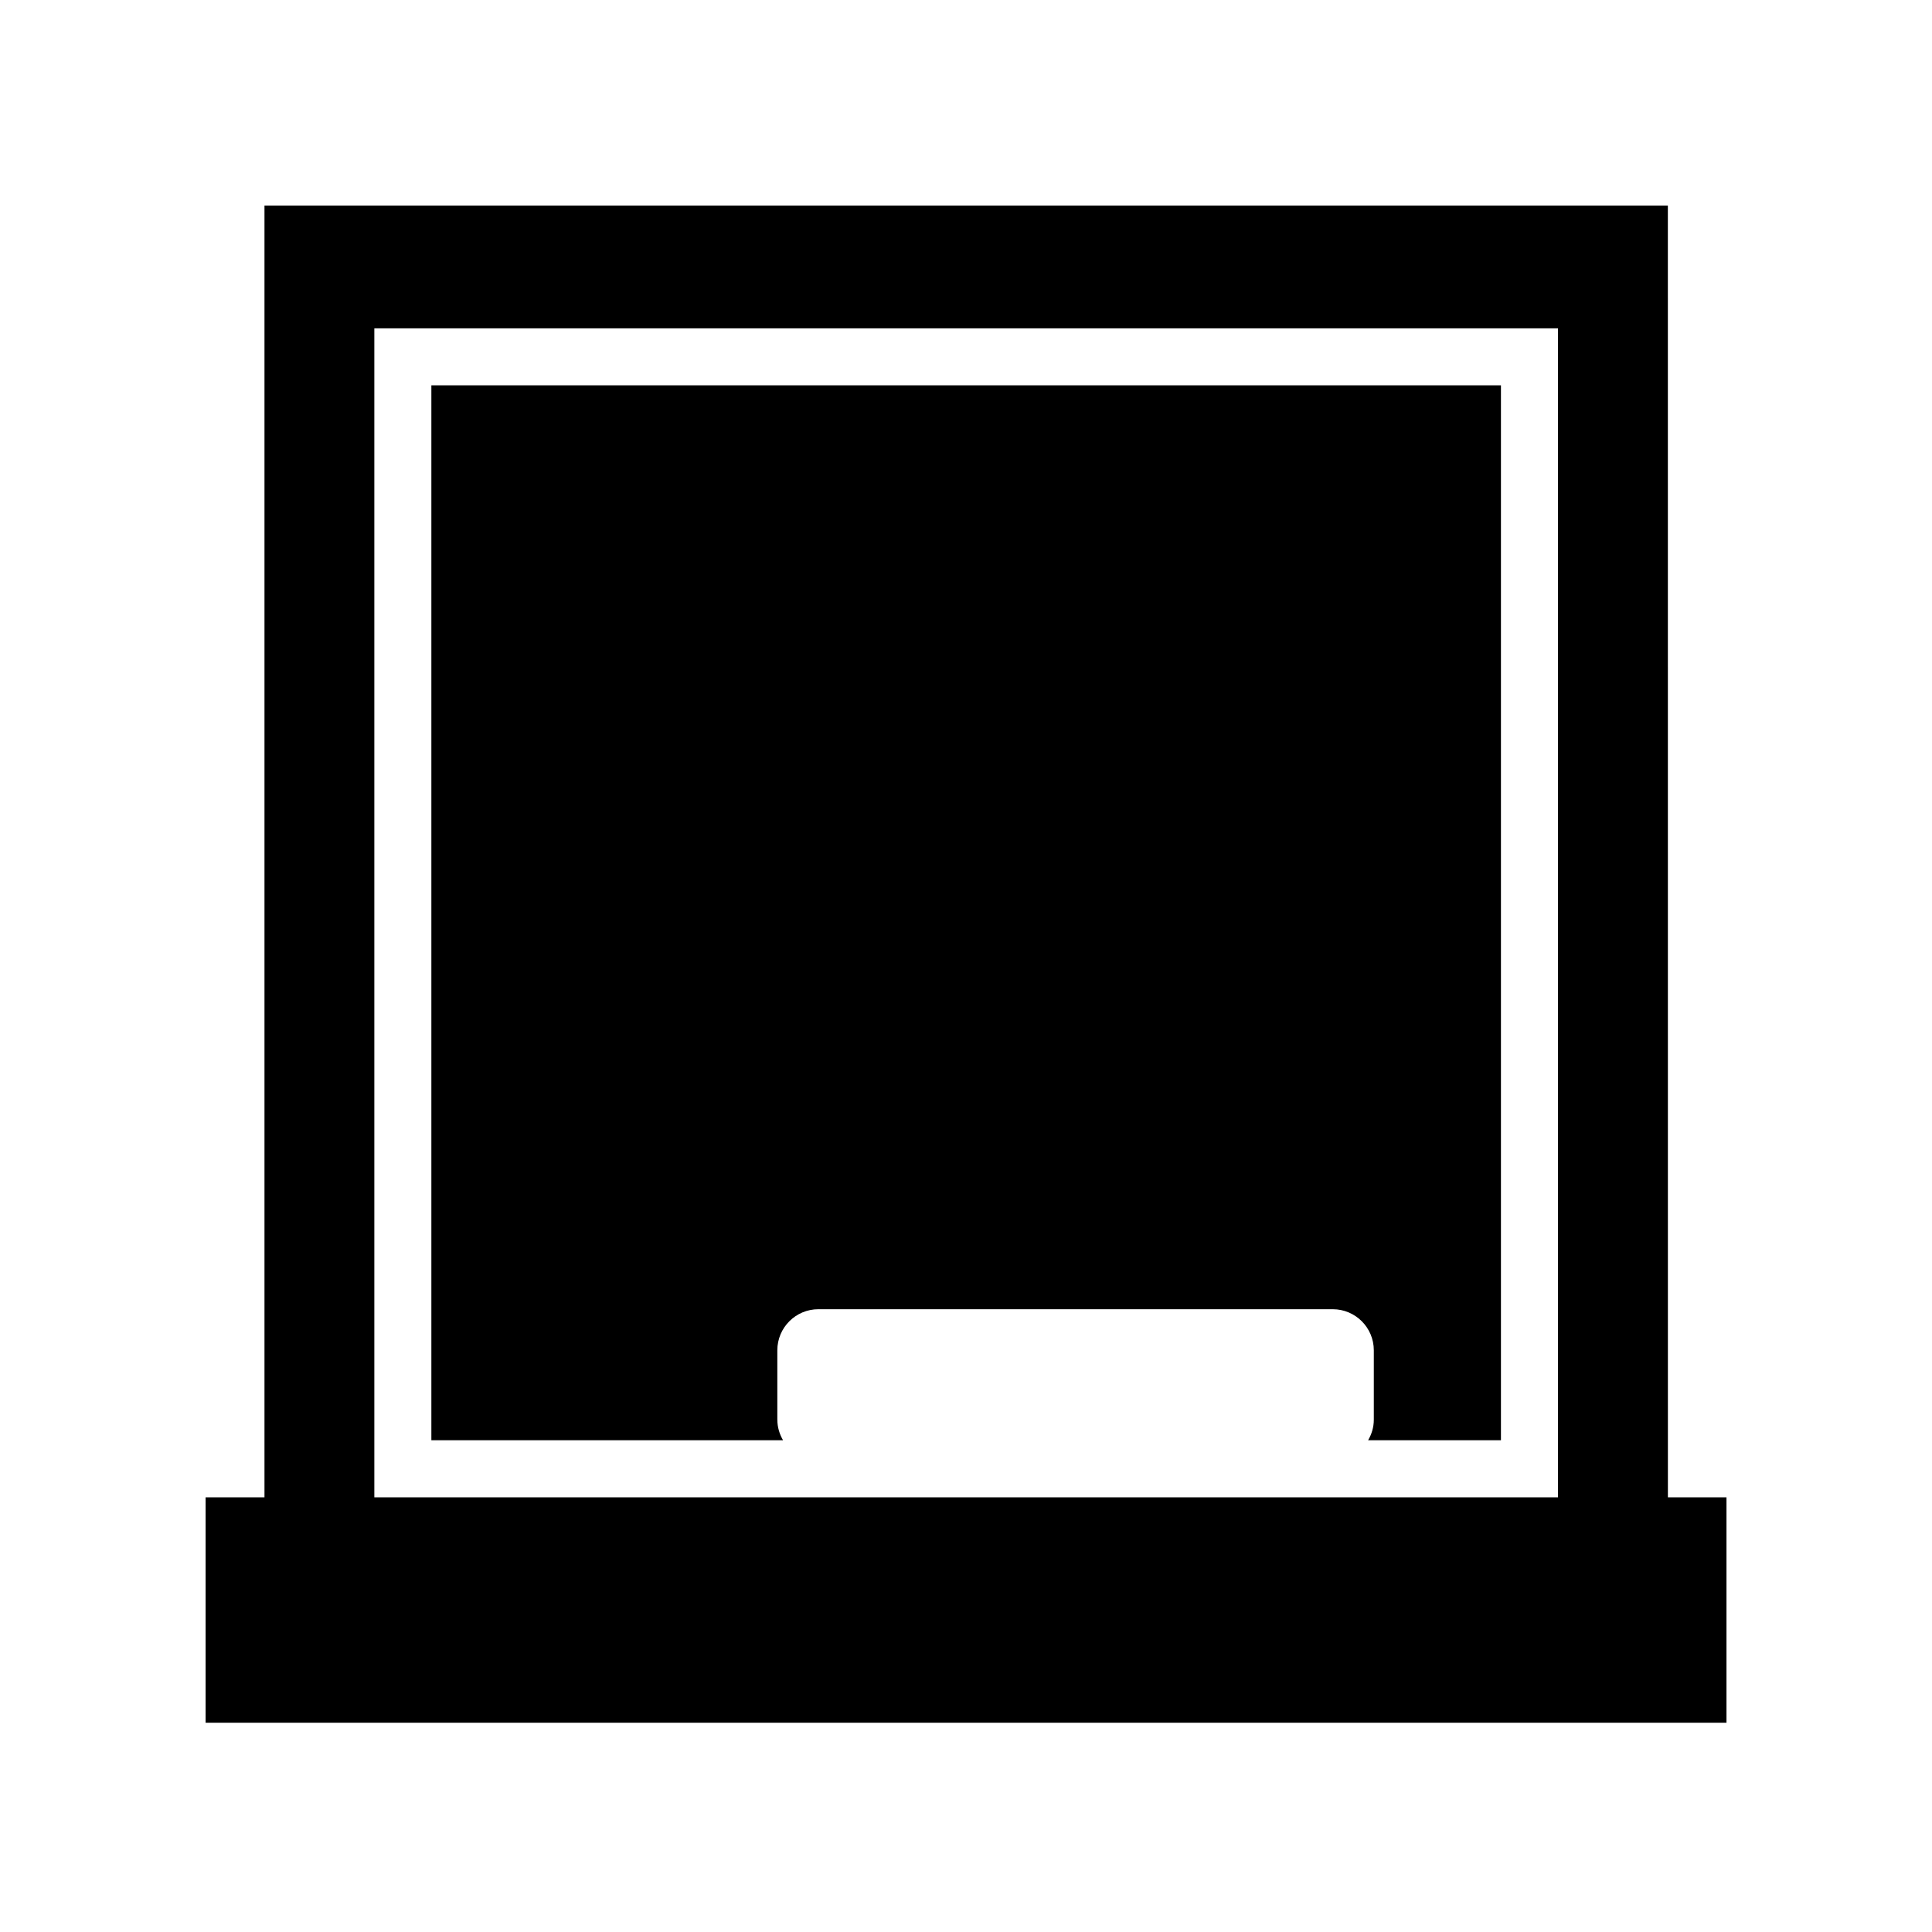
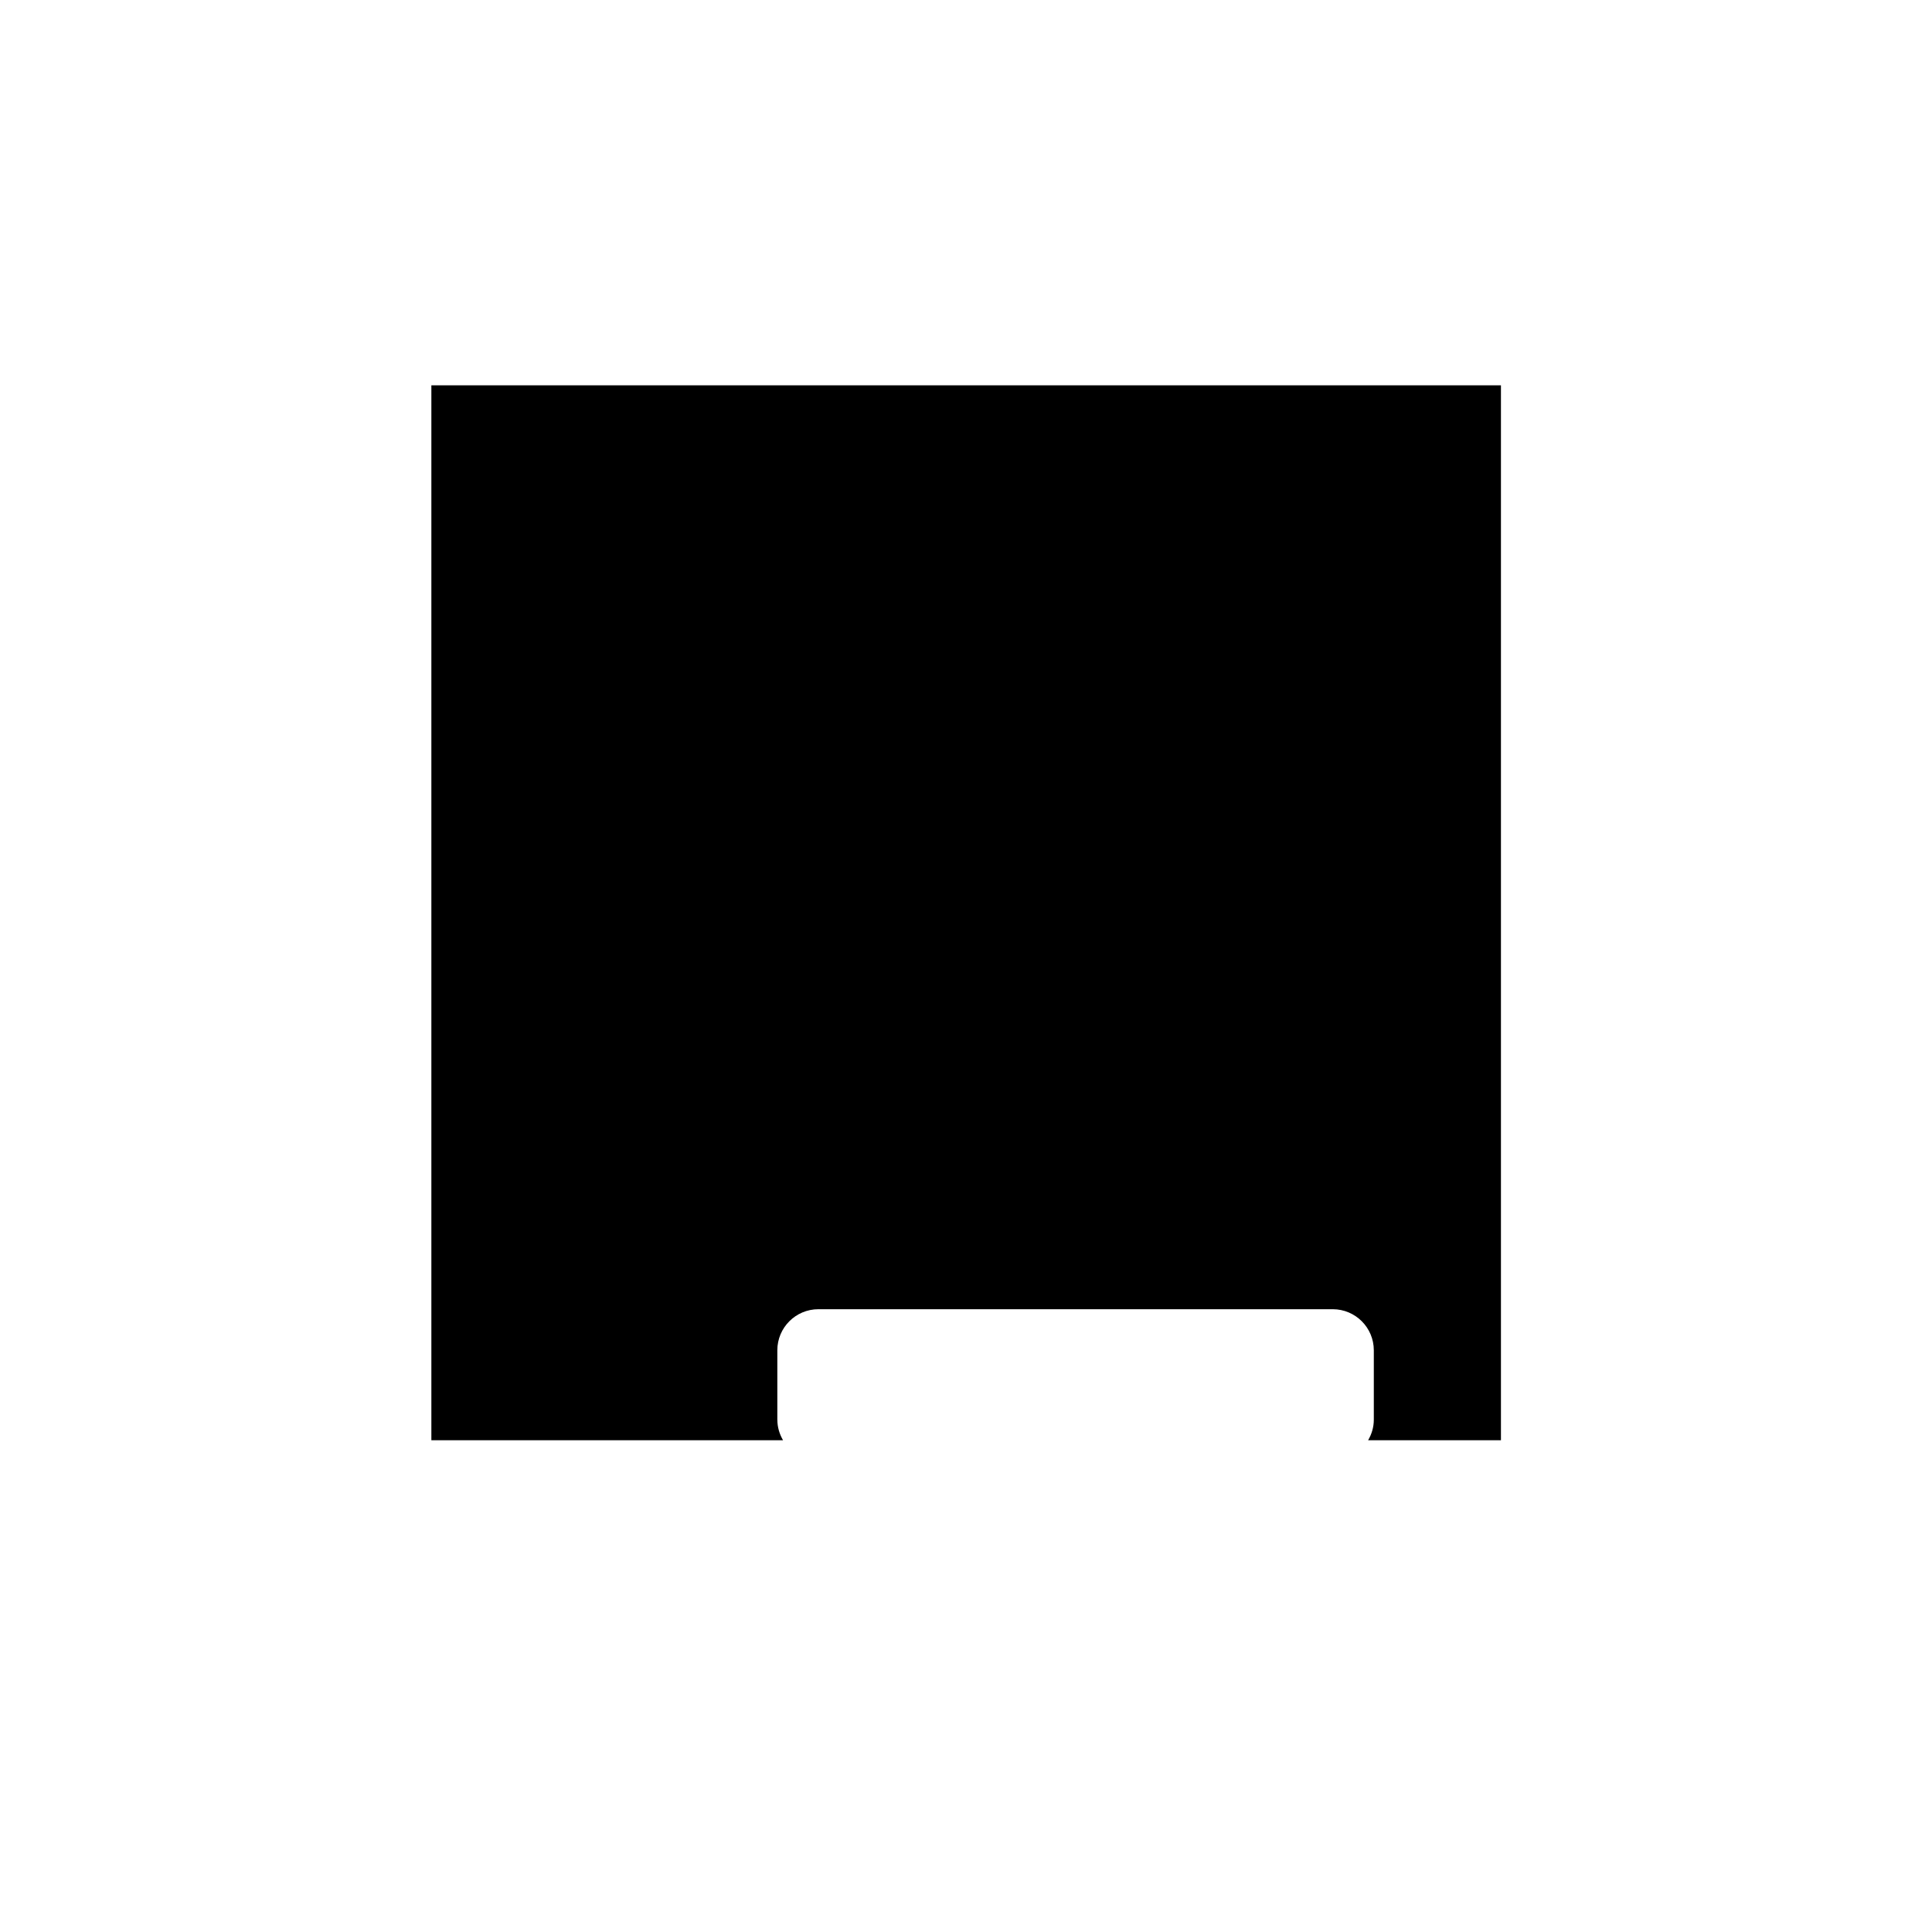
<svg xmlns="http://www.w3.org/2000/svg" fill="#000000" width="800px" height="800px" version="1.1" viewBox="144 144 512 512">
  <g>
-     <path d="m586 198.48h-371.91v342.32h-15.605v59.734h403.05v-59.734h-15.523zm-29.117 342.32h-313.68v-309.79h313.68z" />
    <path d="m350 520.24v-18.398c0-6.012 4.875-10.887 10.887-10.887h136.3c6.012 0 10.887 4.875 10.887 10.887v18.398c0 1.992-0.574 3.84-1.512 5.445h35.203v-279.57h-283.45v279.57h93.203c-0.938-1.609-1.512-3.453-1.512-5.445z" />
  </g>
</svg>